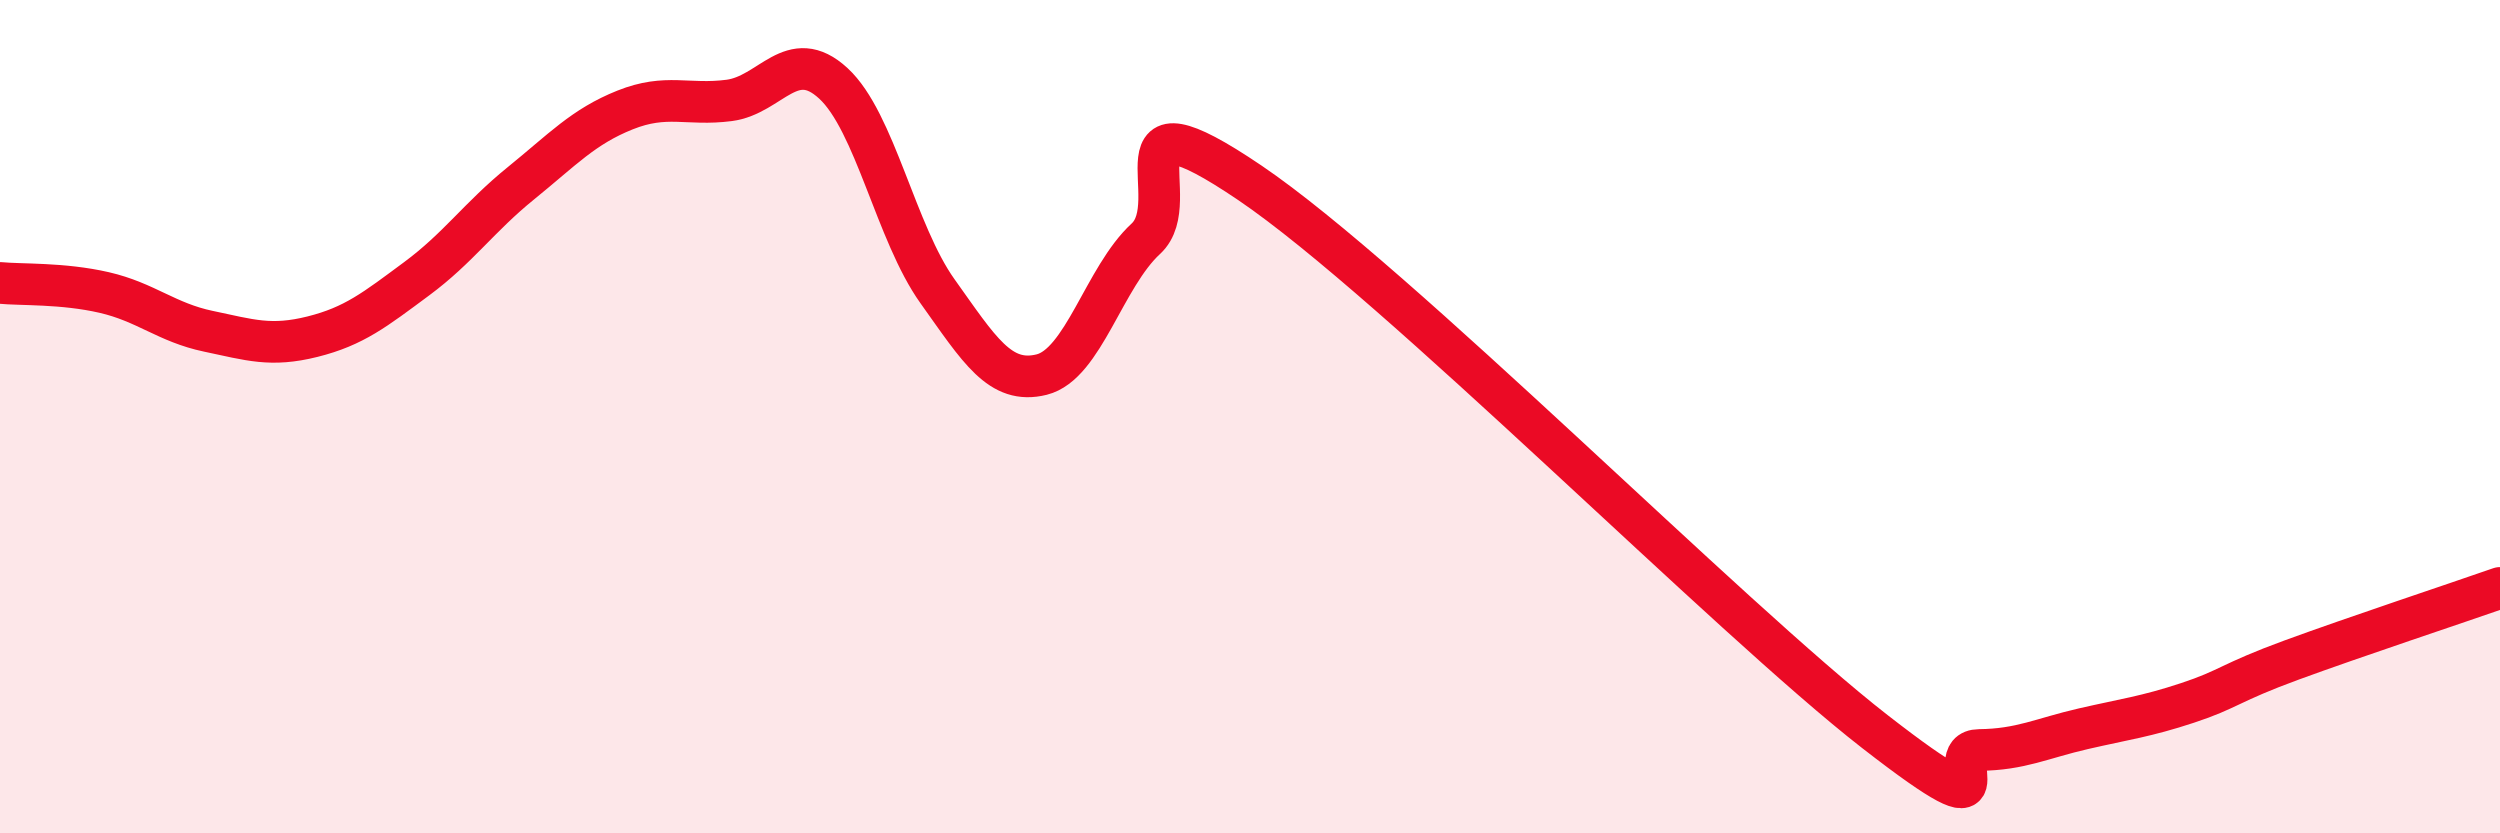
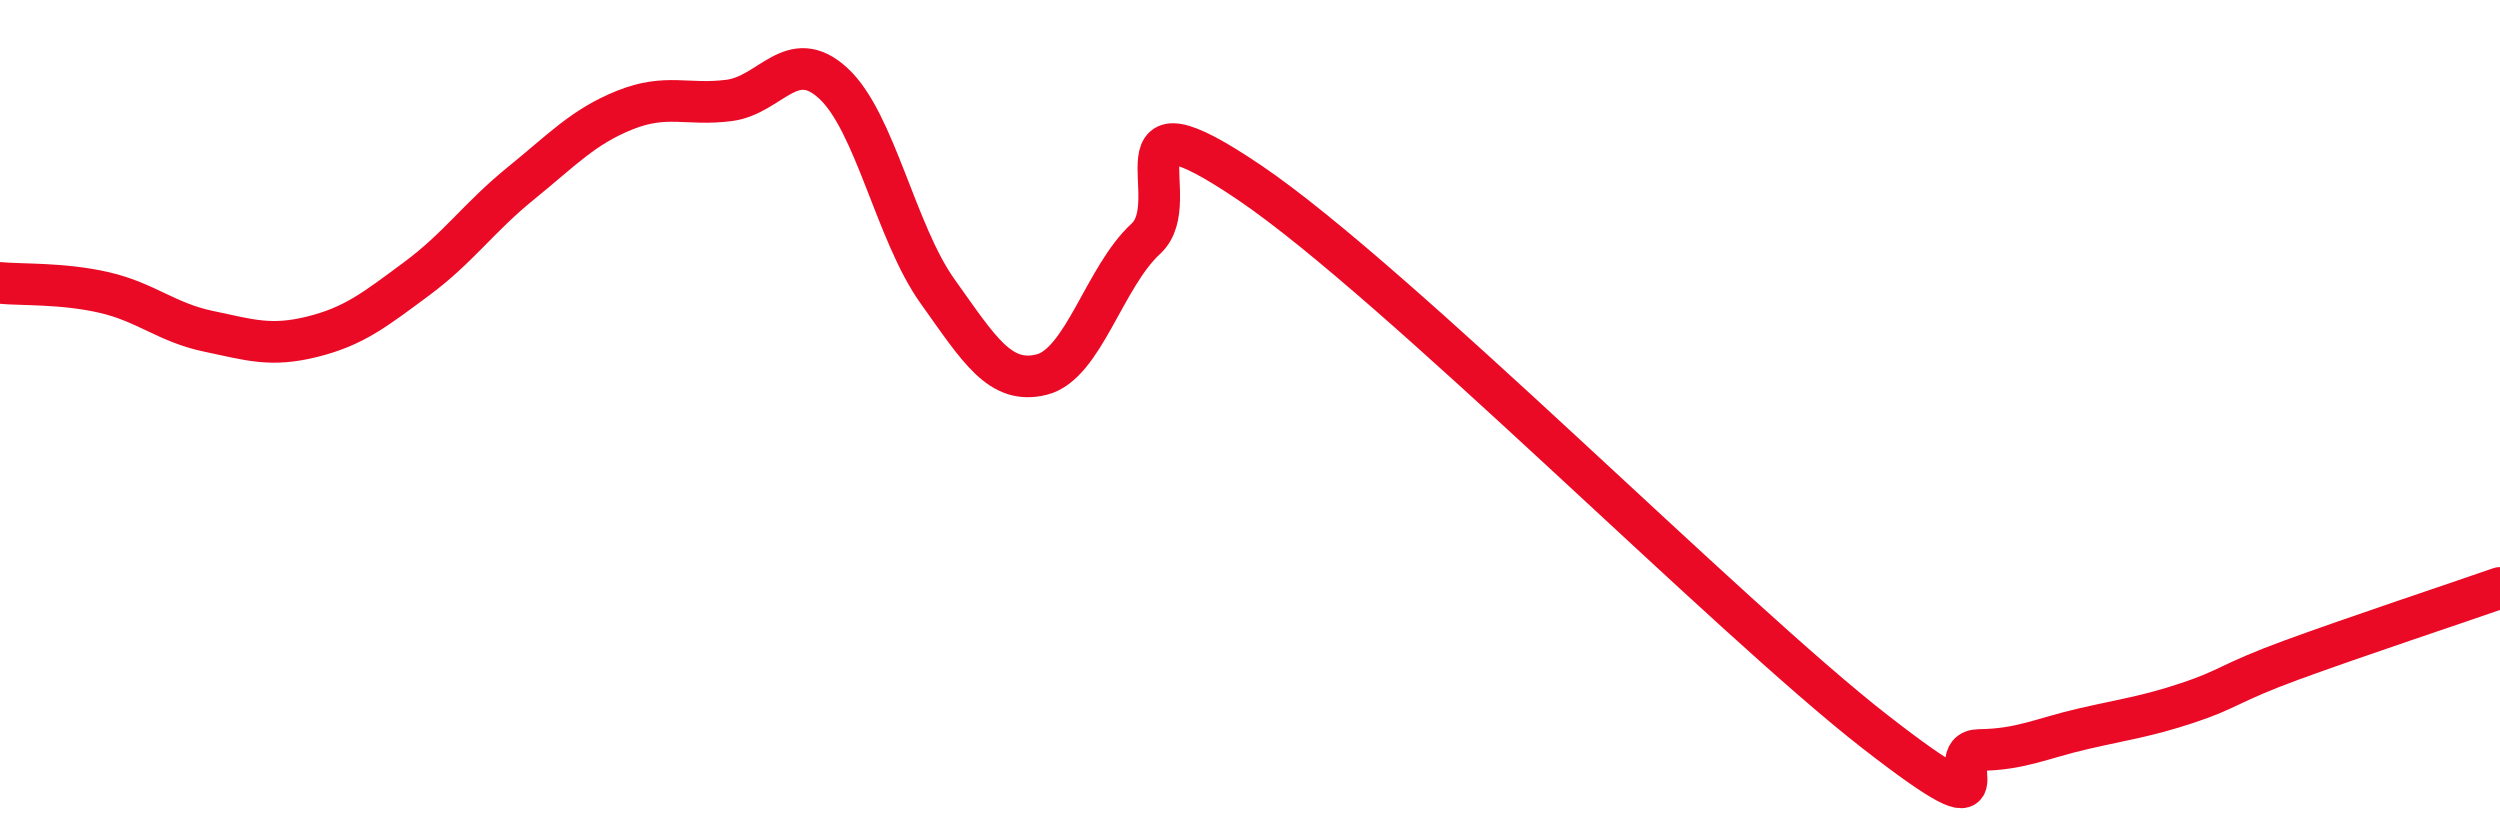
<svg xmlns="http://www.w3.org/2000/svg" width="60" height="20" viewBox="0 0 60 20">
-   <path d="M 0,6.79 C 0.5,6.84 1.5,6.79 2.5,7.02 C 3.5,7.25 4,7.74 5,7.95 C 6,8.16 6.5,8.33 7.5,8.08 C 8.5,7.83 9,7.43 10,6.69 C 11,5.95 11.5,5.21 12.5,4.4 C 13.5,3.59 14,3.04 15,2.64 C 16,2.24 16.5,2.54 17.5,2.41 C 18.5,2.28 19,1.08 20,2 C 21,2.92 21.5,5.59 22.5,6.99 C 23.5,8.39 24,9.24 25,8.99 C 26,8.74 26.5,6.65 27.5,5.73 C 28.5,4.81 26.5,2.02 30,4.39 C 33.5,6.76 41.5,14.84 45,17.56 C 48.5,20.28 46.5,18.01 47.5,18 C 48.5,17.99 49,17.72 50,17.49 C 51,17.26 51.5,17.2 52.5,16.87 C 53.5,16.54 53.5,16.39 55,15.84 C 56.5,15.29 59,14.46 60,14.11L60 20L0 20Z" fill="#EB0A25" opacity="0.1" stroke-linecap="round" stroke-linejoin="round" />
  <path d="M 0,6.79 C 0.5,6.84 1.5,6.79 2.5,7.02 C 3.5,7.25 4,7.74 5,7.95 C 6,8.16 6.5,8.33 7.5,8.08 C 8.5,7.83 9,7.43 10,6.69 C 11,5.95 11.5,5.21 12.5,4.4 C 13.5,3.59 14,3.04 15,2.64 C 16,2.24 16.5,2.54 17.5,2.41 C 18.5,2.28 19,1.08 20,2 C 21,2.92 21.5,5.59 22.5,6.99 C 23.5,8.39 24,9.24 25,8.99 C 26,8.74 26.5,6.65 27.5,5.73 C 28.5,4.81 26.5,2.02 30,4.39 C 33.5,6.76 41.5,14.84 45,17.56 C 48.5,20.28 46.5,18.01 47.5,18 C 48.5,17.99 49,17.72 50,17.49 C 51,17.26 51.5,17.2 52.5,16.87 C 53.5,16.54 53.5,16.39 55,15.84 C 56.5,15.29 59,14.46 60,14.11" stroke="#EB0A25" stroke-width="1" fill="none" stroke-linecap="round" stroke-linejoin="round" />
</svg>